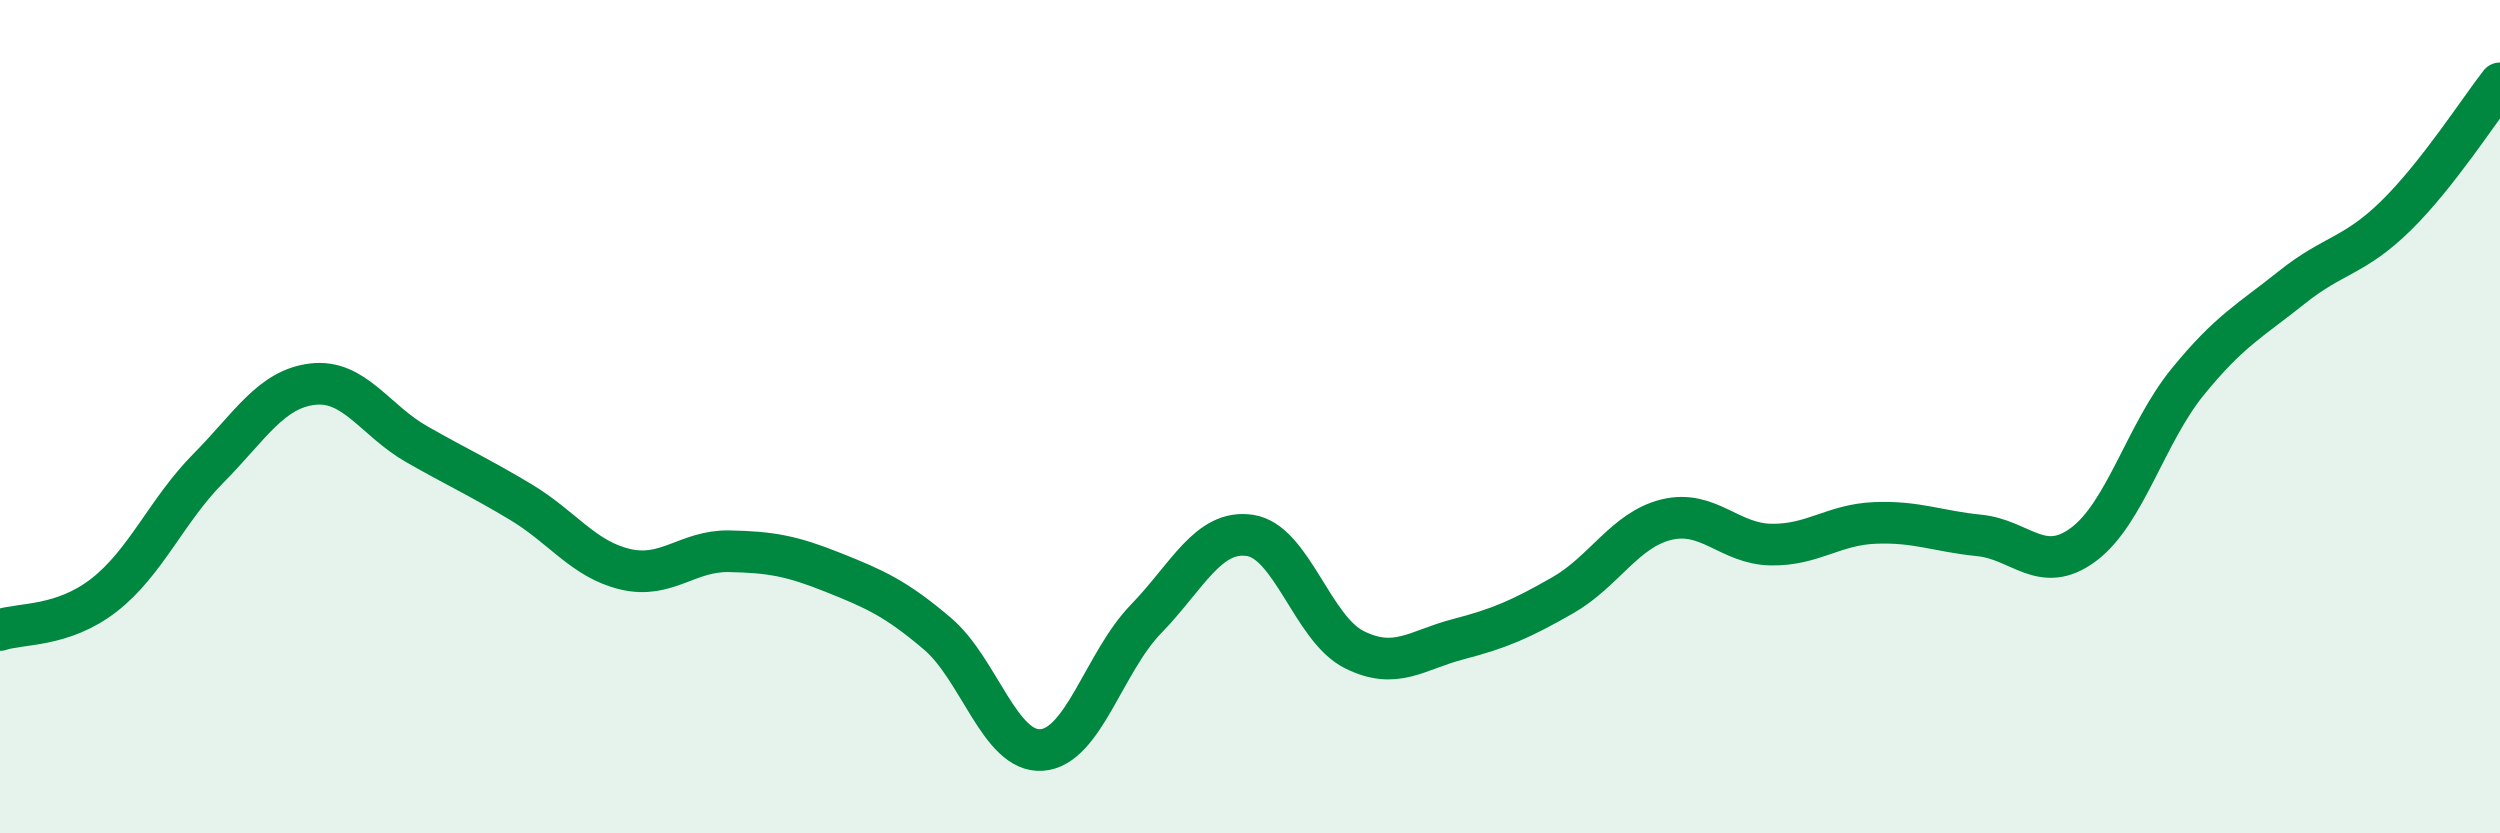
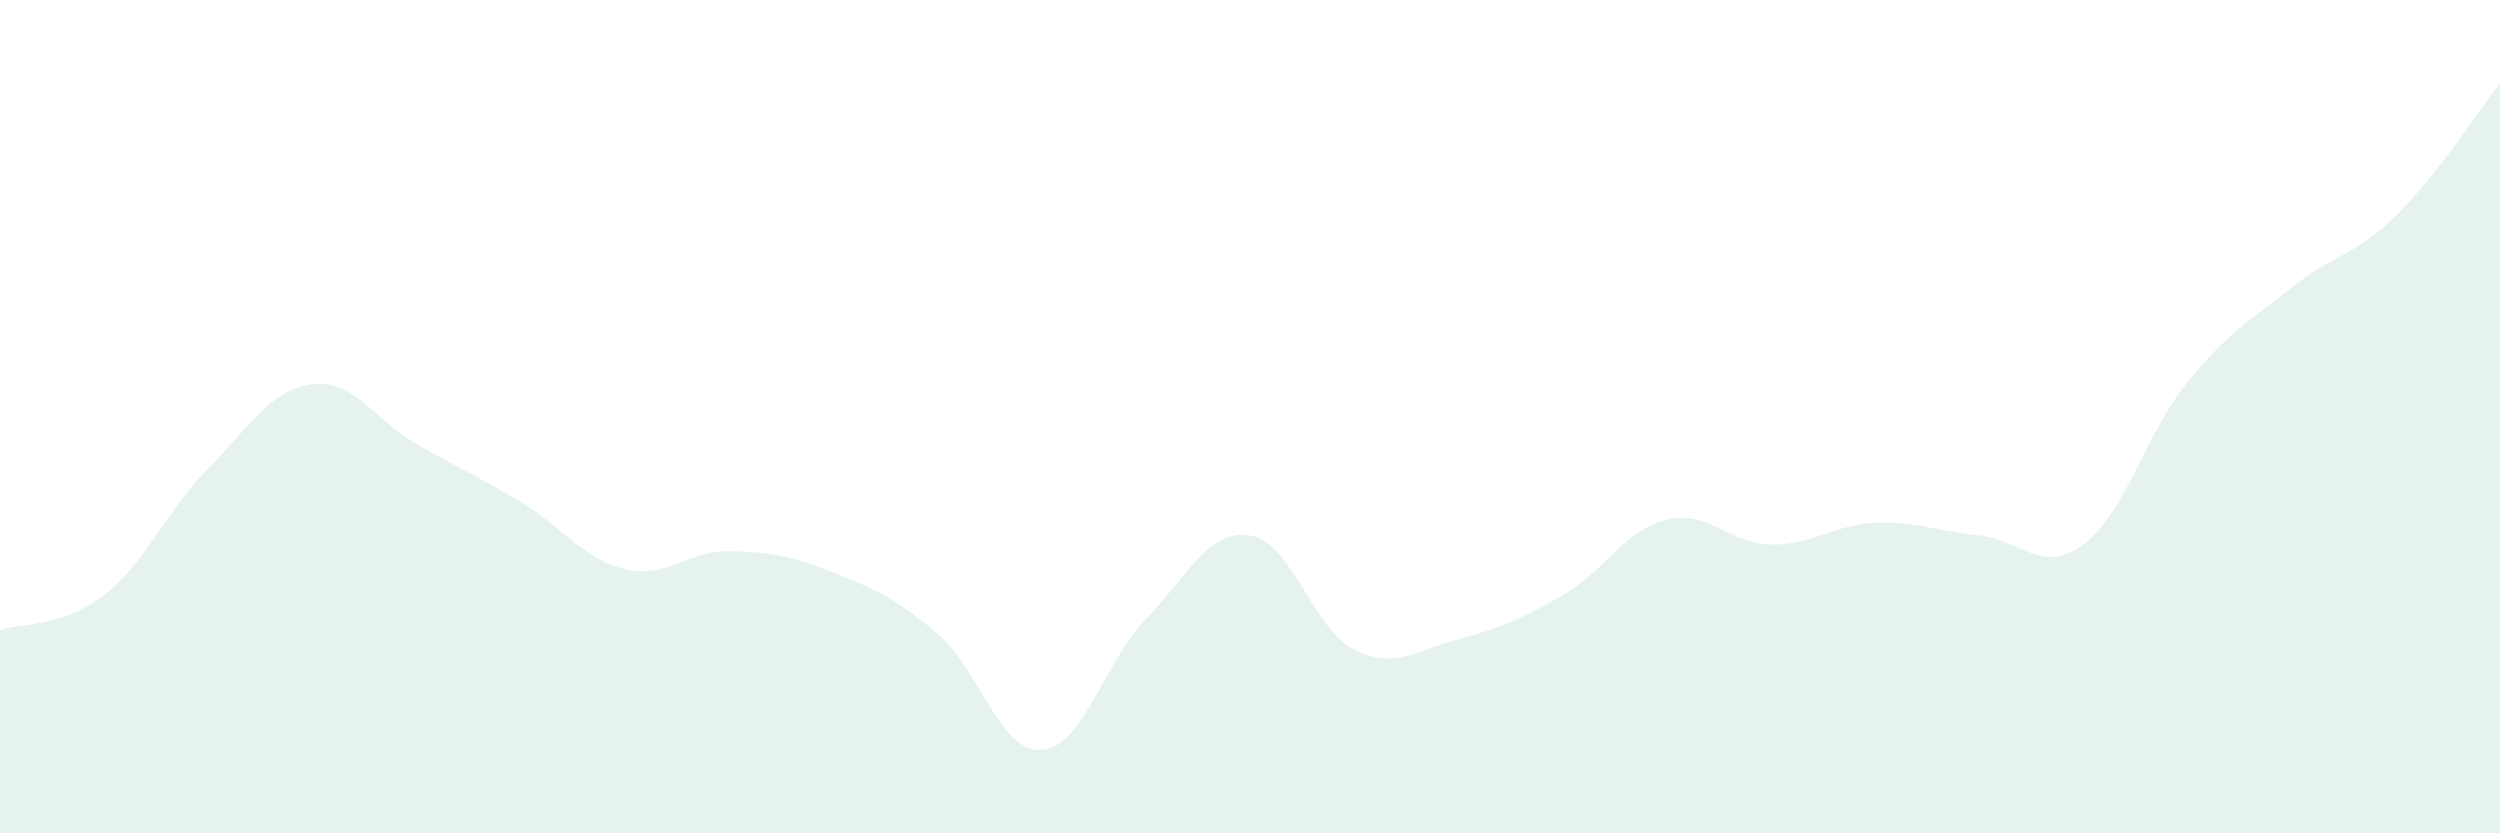
<svg xmlns="http://www.w3.org/2000/svg" width="60" height="20" viewBox="0 0 60 20">
  <path d="M 0,15.12 C 0.5,14.95 1.5,15.06 2.5,14.28 C 3.5,13.5 4,12.25 5,11.24 C 6,10.23 6.5,9.34 7.5,9.22 C 8.5,9.1 9,10.09 10,10.66 C 11,11.23 11.5,11.45 12.5,12.05 C 13.5,12.65 14,13.42 15,13.66 C 16,13.9 16.5,13.21 17.5,13.23 C 18.5,13.25 19,13.34 20,13.74 C 21,14.14 21.5,14.36 22.5,15.21 C 23.5,16.06 24,18.07 25,18 C 26,17.93 26.5,15.89 27.5,14.86 C 28.5,13.83 29,12.7 30,12.85 C 31,13 31.5,15.09 32.5,15.59 C 33.5,16.09 34,15.6 35,15.34 C 36,15.08 36.5,14.86 37.5,14.29 C 38.5,13.72 39,12.71 40,12.47 C 41,12.23 41.5,13.05 42.5,13.07 C 43.5,13.09 44,12.59 45,12.55 C 46,12.51 46.5,12.75 47.5,12.85 C 48.5,12.95 49,13.81 50,13.07 C 51,12.33 51.5,10.4 52.5,9.17 C 53.5,7.94 54,7.7 55,6.9 C 56,6.1 56.5,6.16 57.5,5.18 C 58.5,4.2 59.5,2.64 60,2L60 20L0 20Z" fill="#008740" opacity="0.1" stroke-linecap="round" stroke-linejoin="round" />
-   <path d="M 0,15.12 C 0.5,14.95 1.5,15.06 2.5,14.28 C 3.5,13.5 4,12.25 5,11.24 C 6,10.23 6.5,9.34 7.5,9.22 C 8.5,9.1 9,10.09 10,10.66 C 11,11.23 11.5,11.45 12.5,12.05 C 13.5,12.65 14,13.42 15,13.66 C 16,13.9 16.5,13.21 17.5,13.23 C 18.5,13.25 19,13.34 20,13.74 C 21,14.14 21.5,14.36 22.5,15.21 C 23.5,16.06 24,18.07 25,18 C 26,17.93 26.5,15.89 27.5,14.86 C 28.5,13.83 29,12.7 30,12.85 C 31,13 31.5,15.09 32.5,15.59 C 33.5,16.09 34,15.6 35,15.34 C 36,15.08 36.5,14.86 37.5,14.29 C 38.5,13.72 39,12.71 40,12.47 C 41,12.23 41.5,13.05 42.5,13.07 C 43.5,13.09 44,12.59 45,12.55 C 46,12.51 46.5,12.75 47.5,12.85 C 48.5,12.95 49,13.81 50,13.07 C 51,12.33 51.5,10.4 52.5,9.17 C 53.5,7.94 54,7.7 55,6.9 C 56,6.1 56.5,6.16 57.5,5.18 C 58.5,4.2 59.5,2.64 60,2" stroke="#008740" stroke-width="1" fill="none" stroke-linecap="round" stroke-linejoin="round" />
</svg>